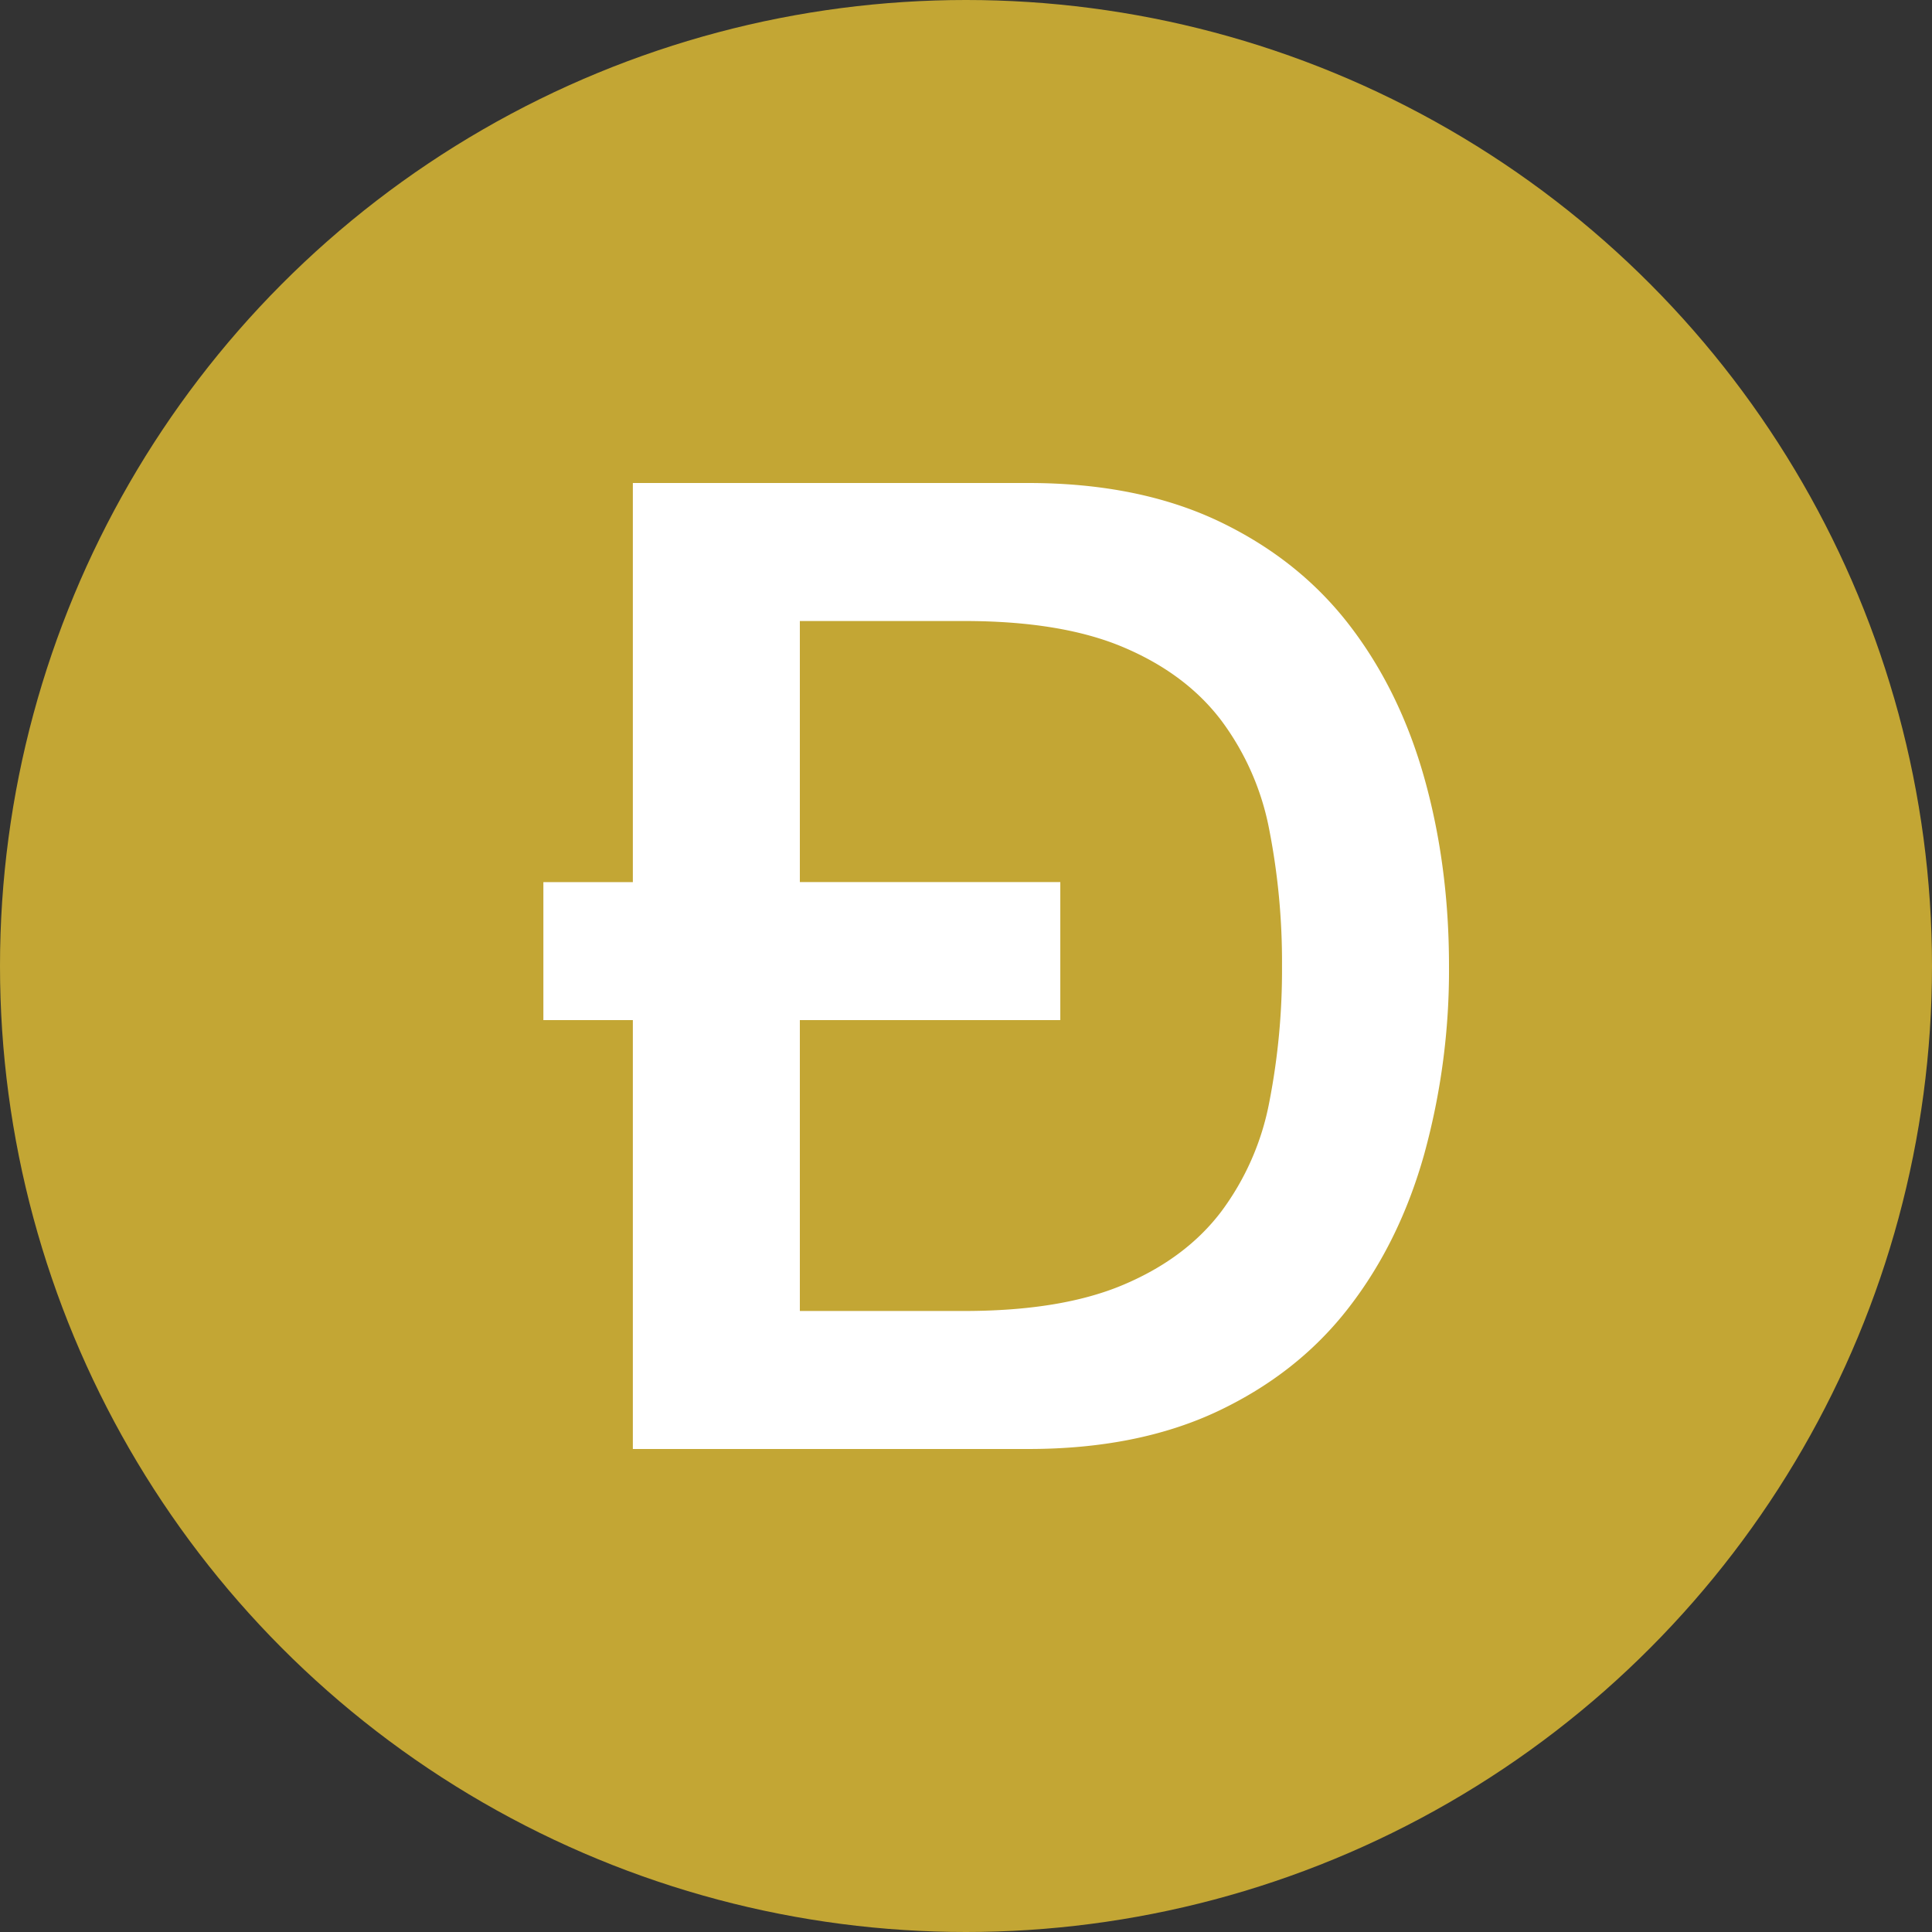
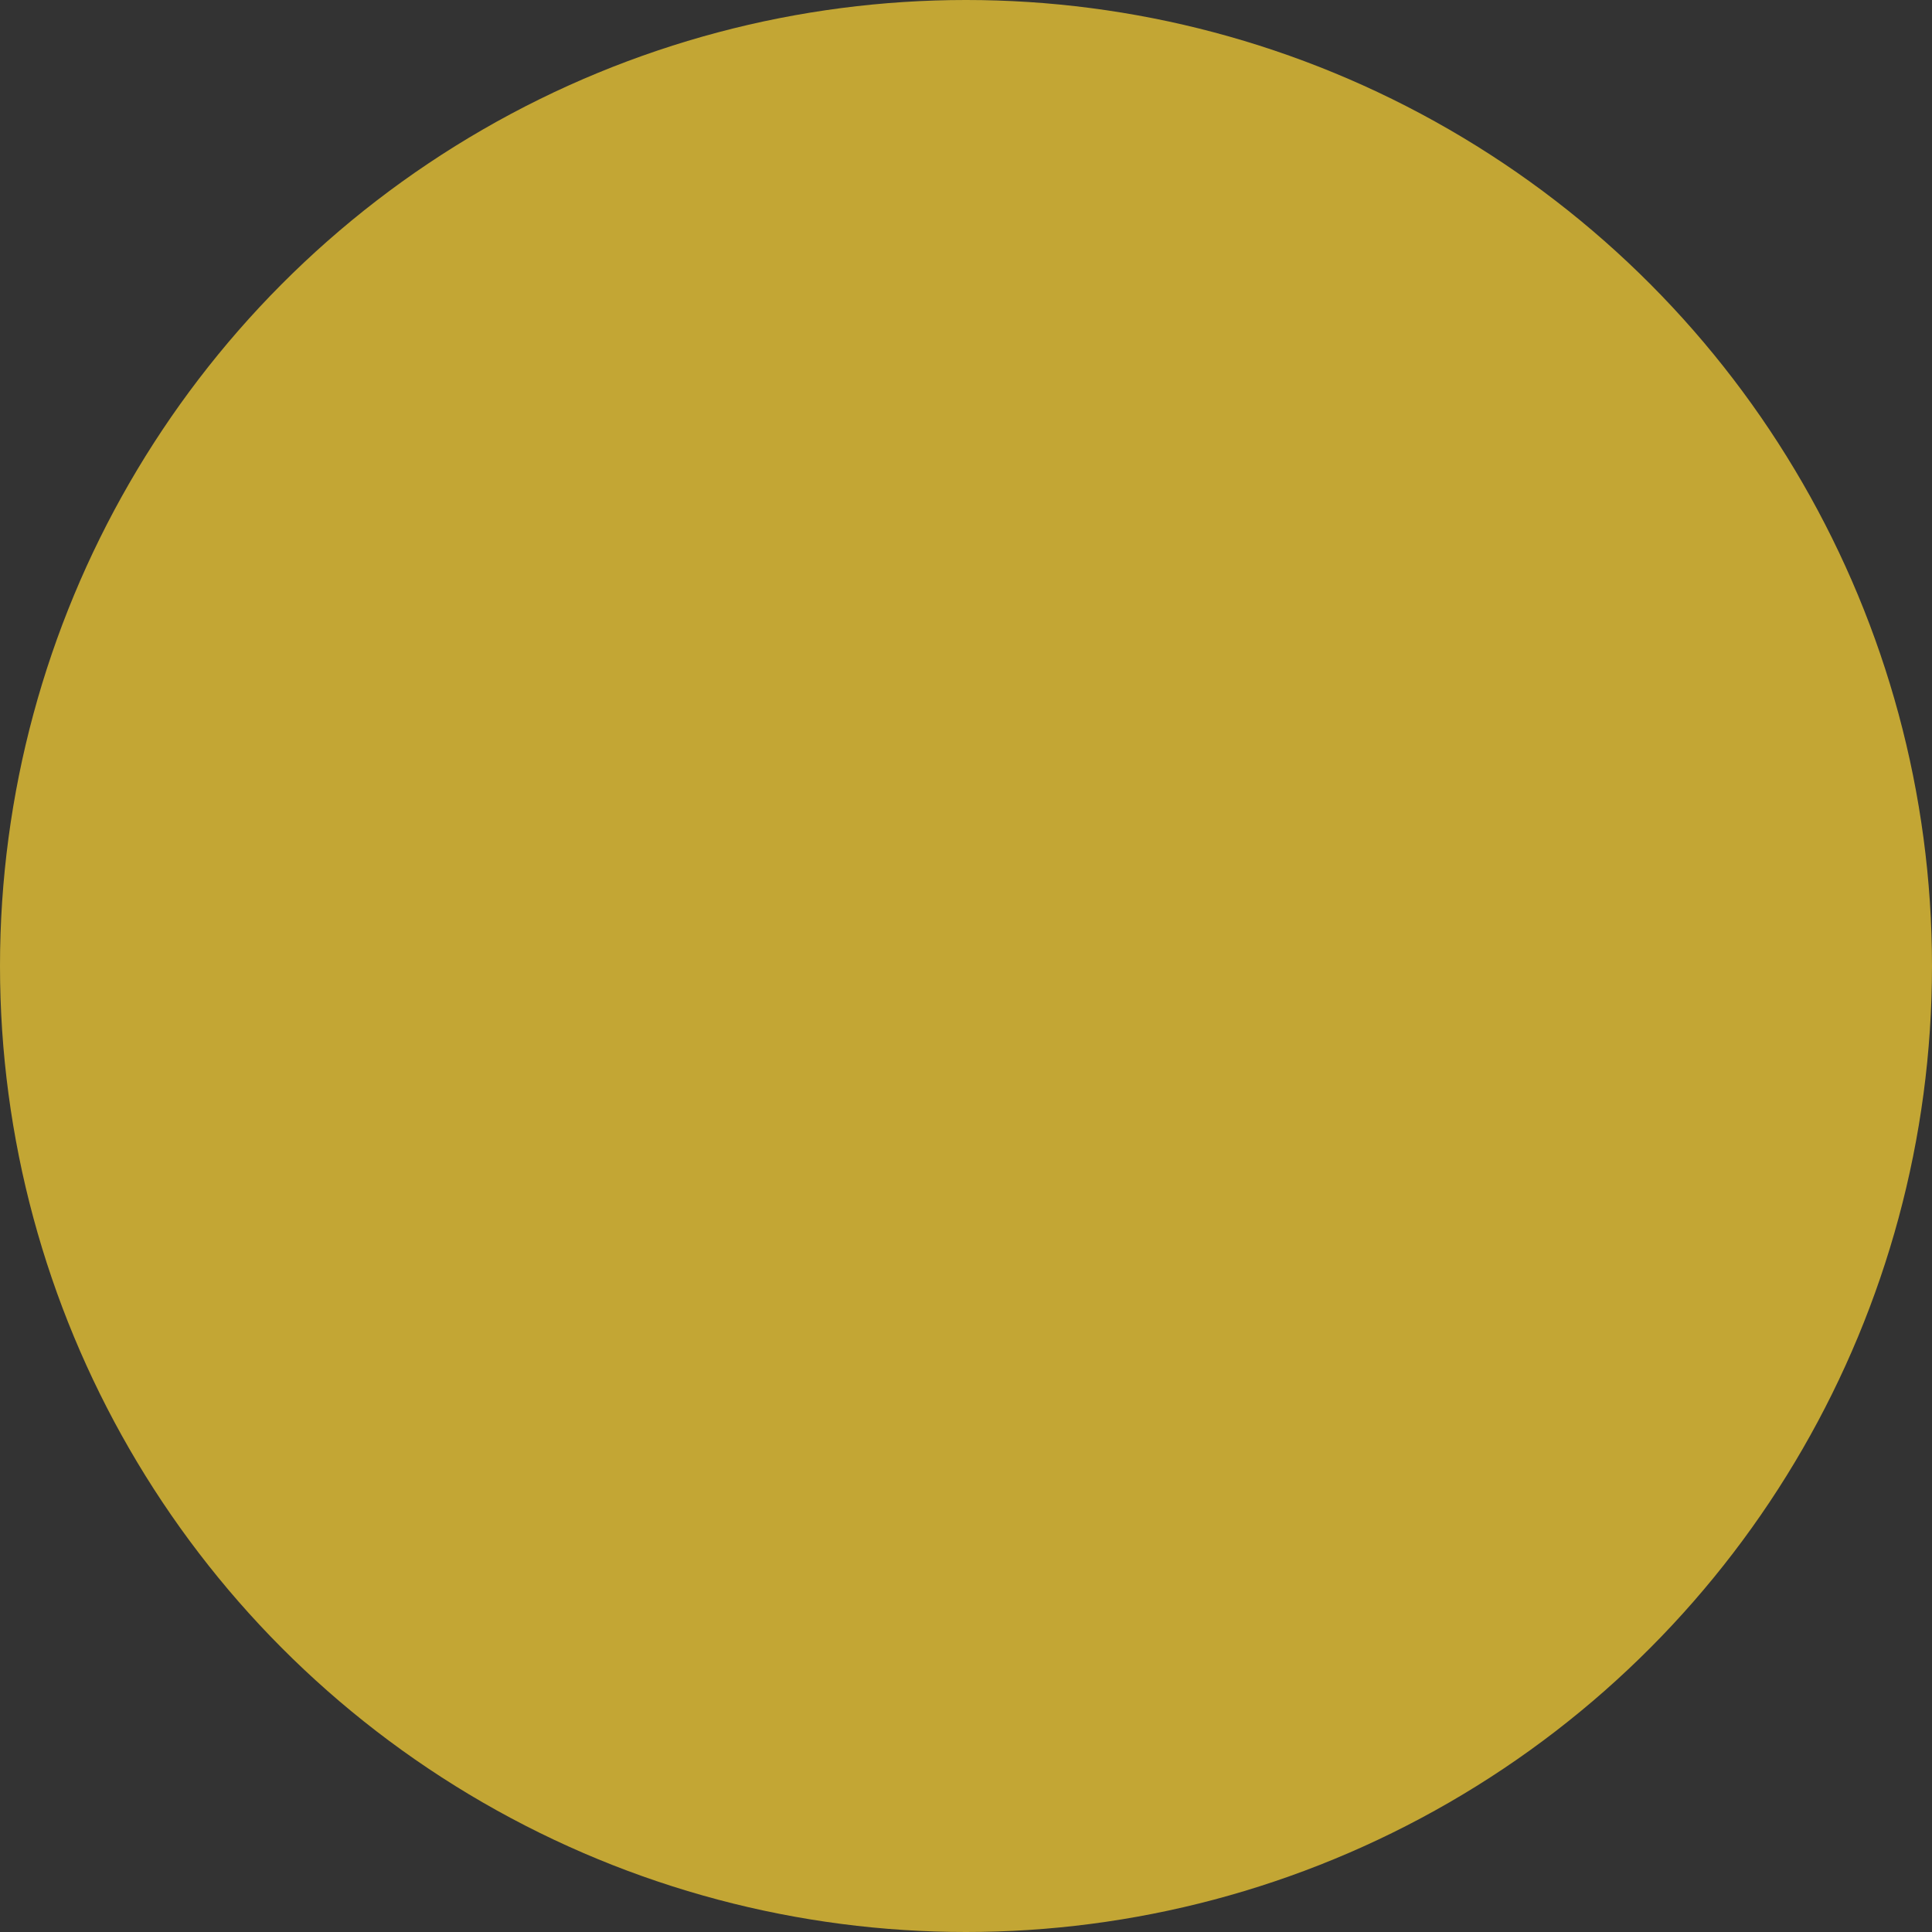
<svg xmlns="http://www.w3.org/2000/svg" width="32" height="32">
  <rect width="100%" height="100%" fill="#333333" stroke="none" />
  <g fill="none" fill-rule="evenodd">
    <circle cx="16" cy="16" r="16" fill="#C3A634" />
-     <path fill="#FFF" d="M13.248 14.61h4.314v2.286h-4.314v4.818h2.721c1.077 0 1.958-.145 2.644-.437.686-.291 1.224-.694 1.615-1.21a4.4 4.4 0 00.796-1.815 11.4 11.4 0 00.21-2.252 11.4 11.4 0 00-.21-2.252 4.396 4.396 0 00-.796-1.815c-.391-.516-.93-.919-1.615-1.21-.686-.292-1.567-.437-2.644-.437h-2.721v4.325zm-2.766 2.286H9v-2.285h1.482V8h6.549c1.21 0 2.257.21 3.142.627.885.419 1.607.99 2.168 1.715.56.724.977 1.572 1.25 2.543.273.971.409 2.01.409 3.115a11.47 11.47 0 01-.41 3.115c-.272.97-.689 1.819-1.25 2.543-.56.725-1.282 1.296-2.167 1.715-.885.418-1.933.627-3.142.627h-6.549v-7.104z" />
  </g>
</svg>